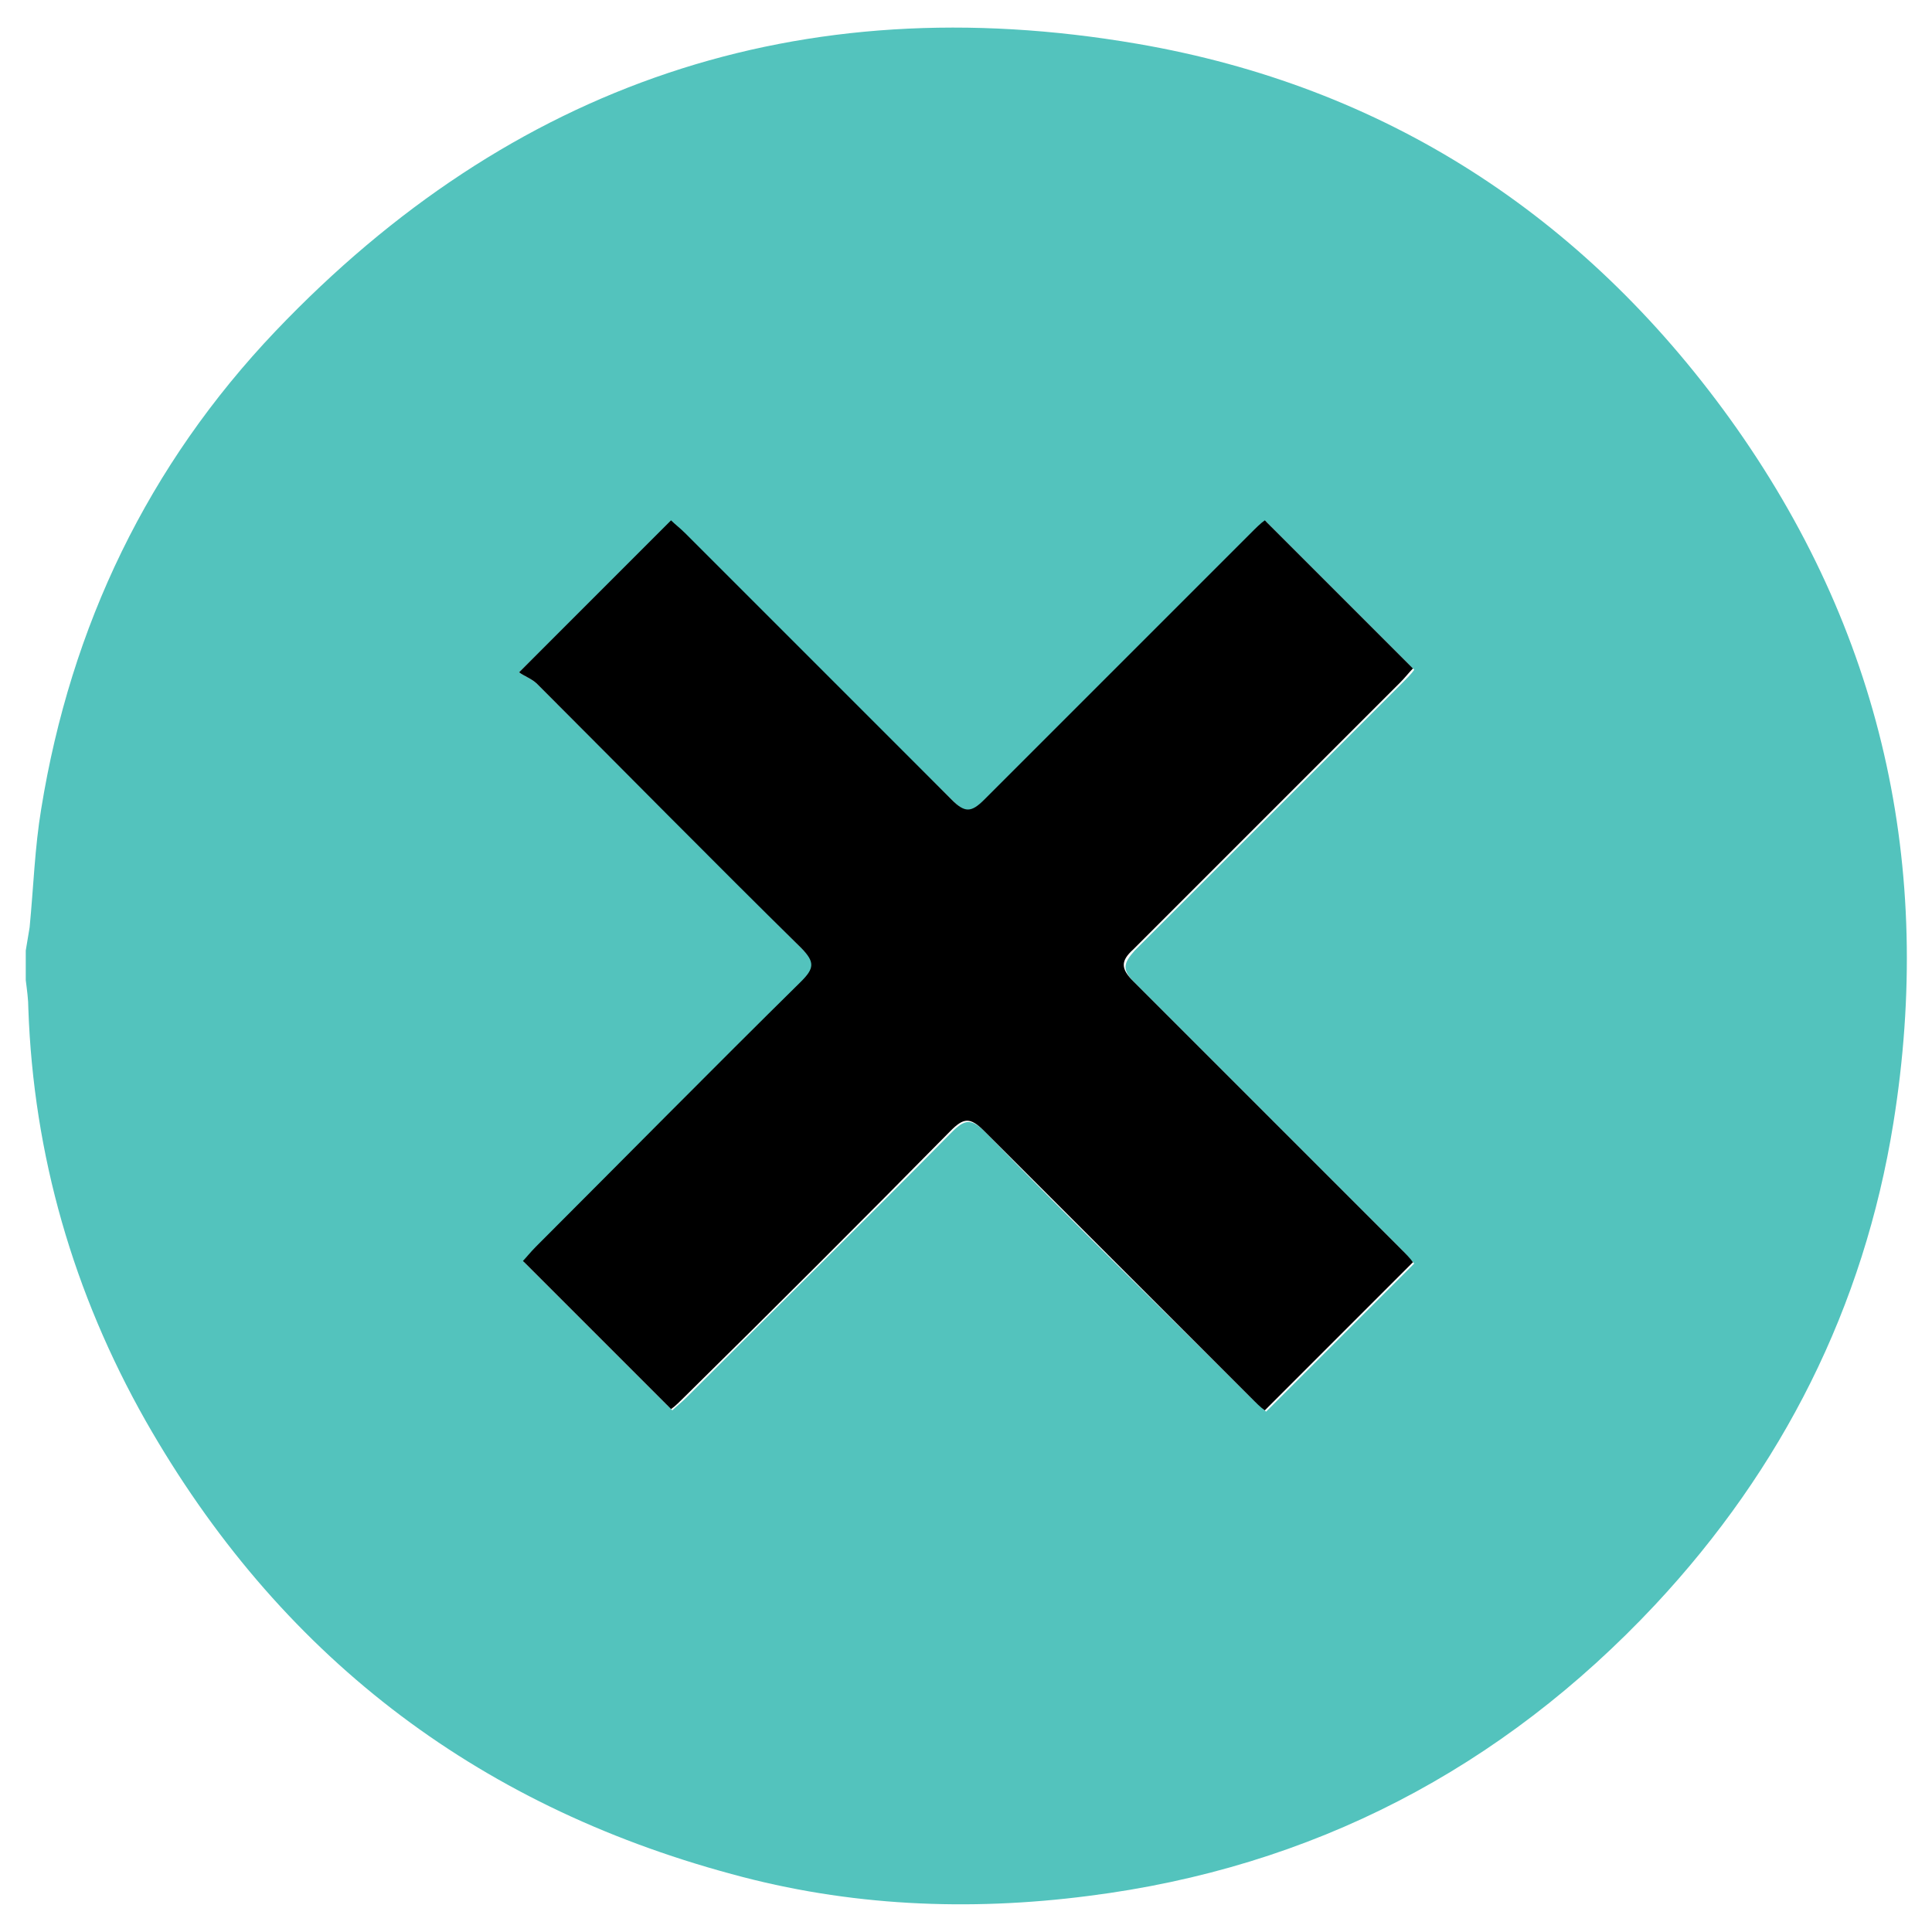
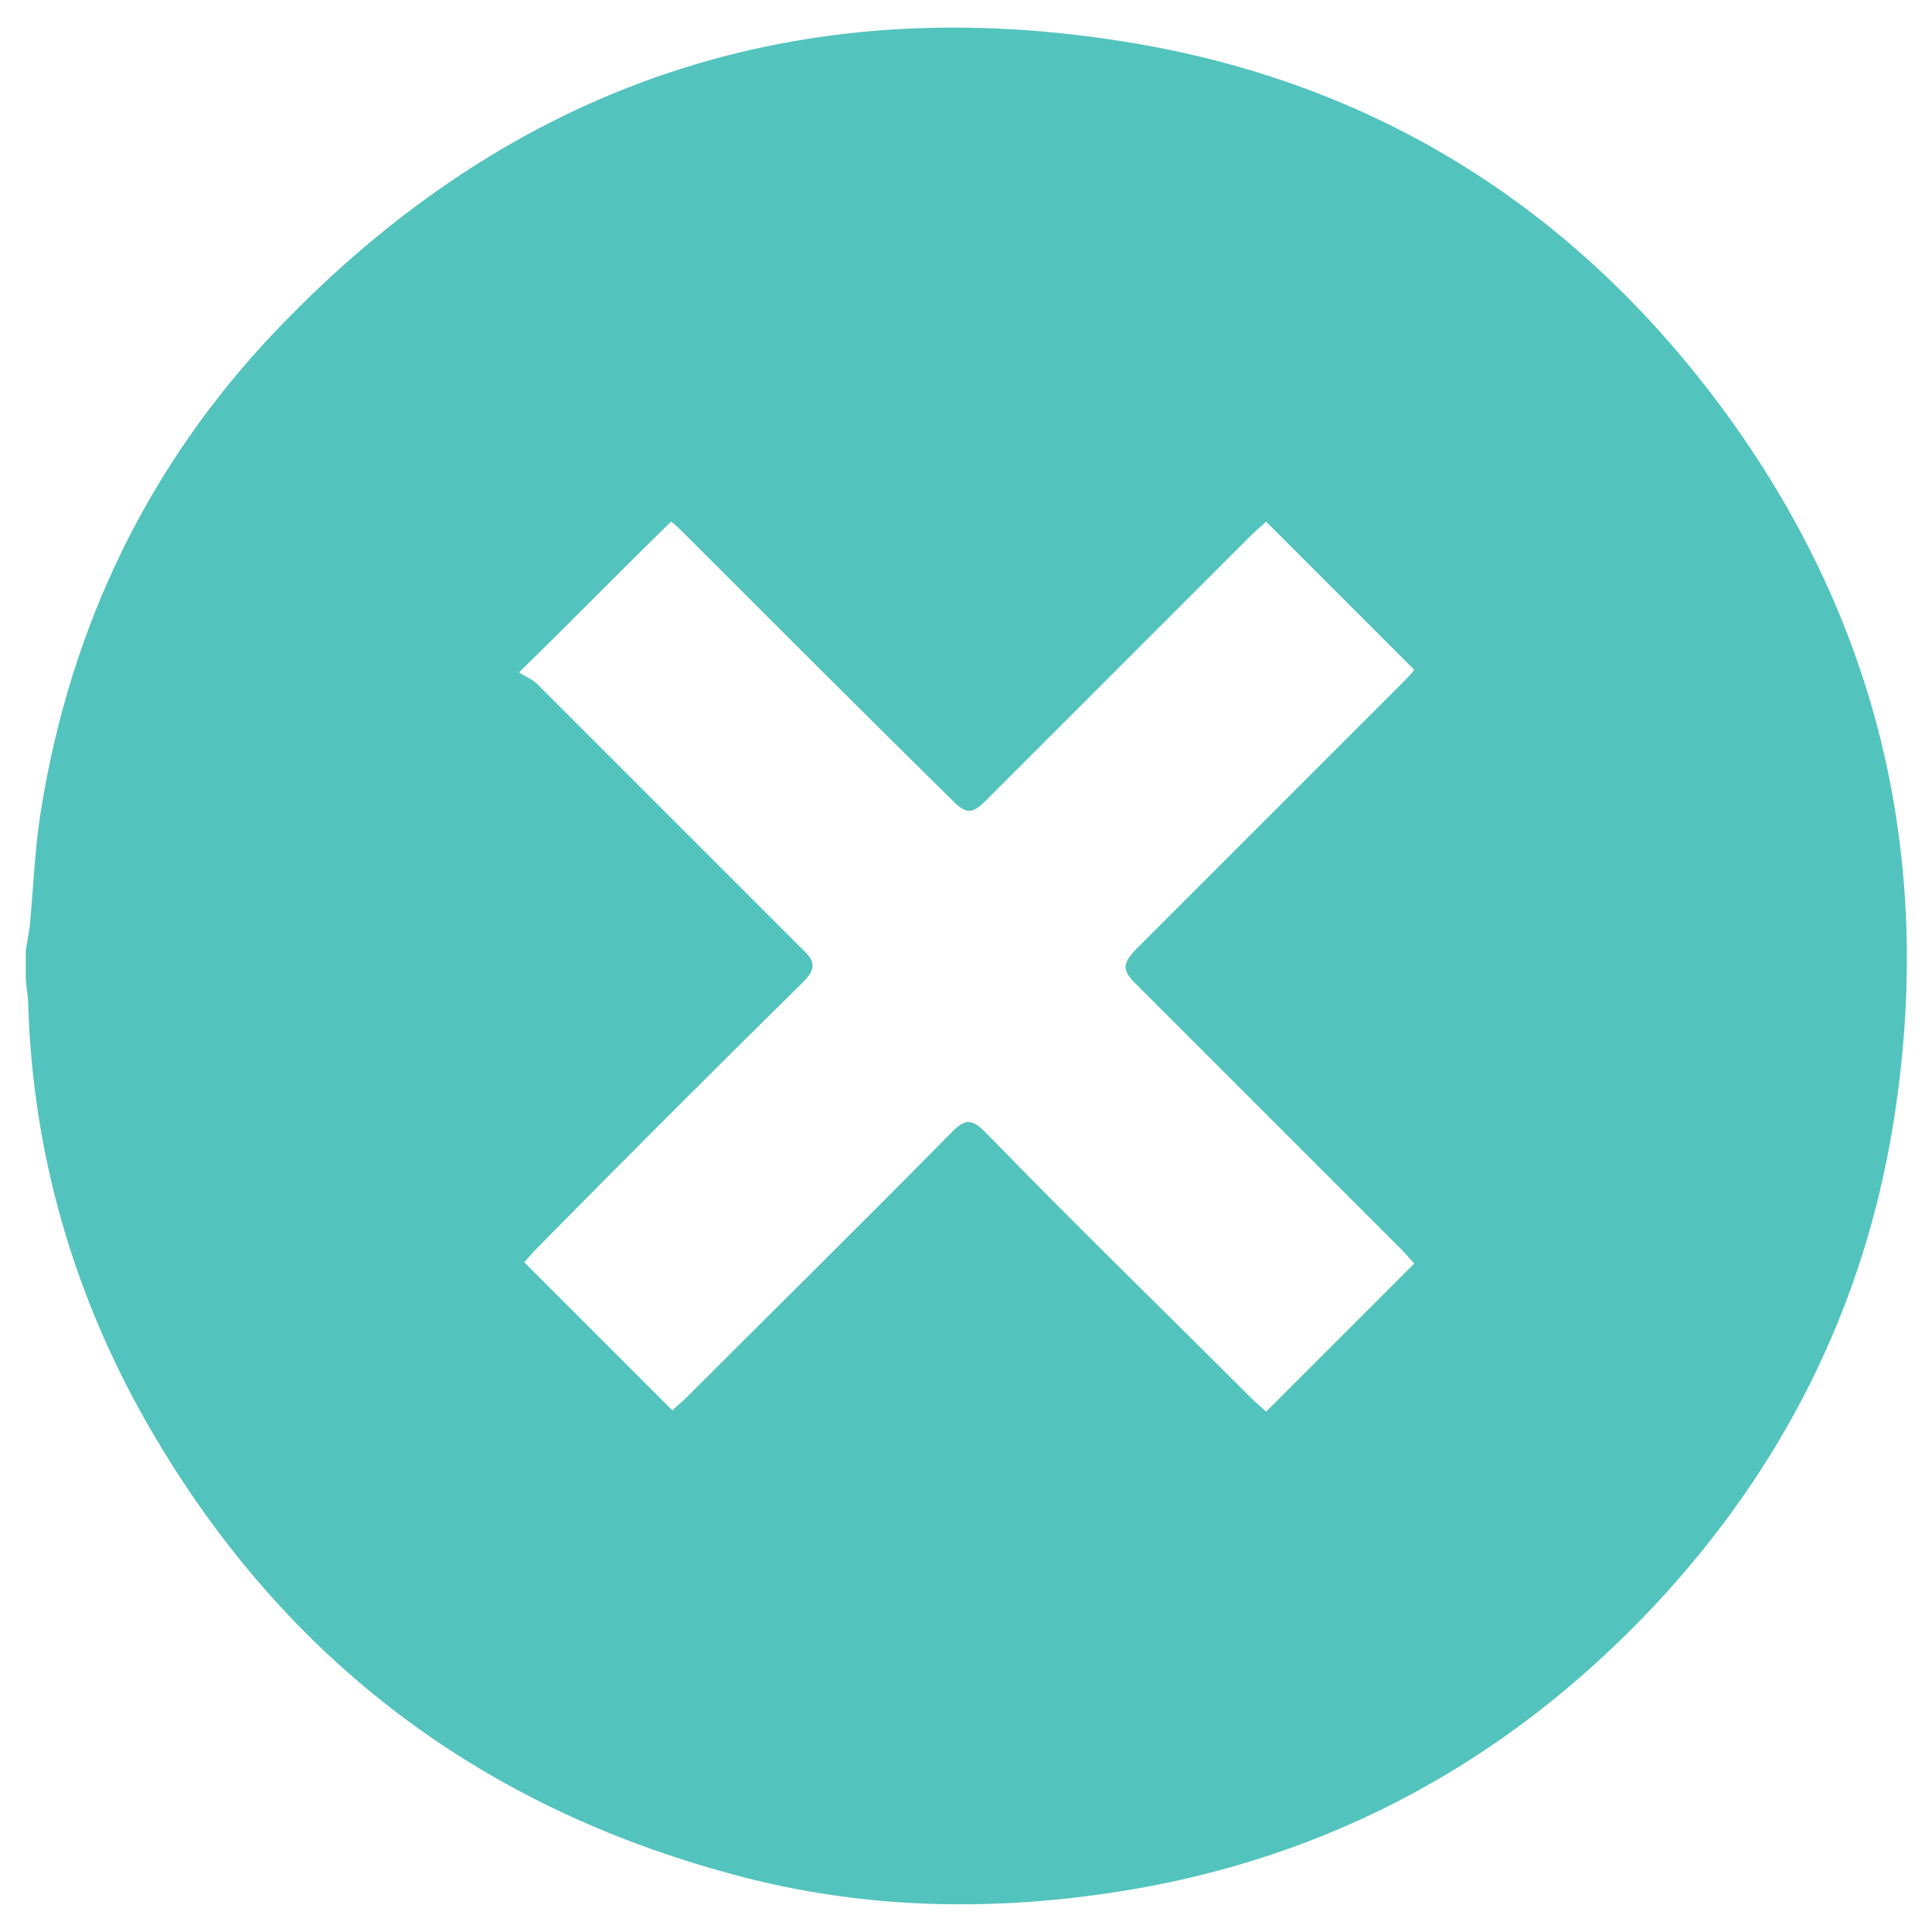
<svg xmlns="http://www.w3.org/2000/svg" version="1.1" id="Layer_1" x="0px" y="0px" viewBox="0 0 150 150" style="enable-background:new 0 0 150 150;" xml:space="preserve">
  <style type="text/css">
	.st0{fill:#53C3BD;}
</style>
  <path class="st0" d="M2,76.1c0-0.8,0-1.5,0-2.3c0.1-0.6,0.2-1.2,0.3-1.8c0.3-3.1,0.4-6.2,0.9-9.2c2.3-14.2,8.3-26.7,18.2-37.1  C39.7,6.5,62.1-1.1,88.3,3.4c19.2,3.3,34.6,13.3,46,29.1c11.8,16.4,15.9,34.8,12.7,54.7c-2.3,14.3-8.6,26.8-18.5,37.4  c-11.9,12.7-26.6,20.4-44,22.6c-9.3,1.2-18.6,0.8-27.7-1.7c-20-5.4-35.2-17.1-45.5-35.2c-5.6-9.9-8.7-20.6-9.1-32  C2.2,77.6,2.1,76.9,2,76.1z M40.3,52.2c0.4,0.3,1,0.5,1.4,0.9c6.9,6.9,13.7,13.7,20.6,20.6c1.1,1,1,1.6,0,2.6  C55.4,83.1,48.5,90,41.7,96.9c-0.4,0.4-0.8,0.9-1,1.1c3.9,3.9,7.6,7.6,11.5,11.5c0.3-0.3,0.7-0.6,1.1-1c6.9-6.9,13.8-13.7,20.6-20.6  c1-1,1.5-1.1,2.6,0c6.8,7,13.8,13.8,20.7,20.7c0.4,0.4,0.8,0.7,1.1,1c3.9-3.9,7.6-7.6,11.5-11.5c-0.3-0.3-0.6-0.7-1-1.1  c-6.9-6.9-13.8-13.8-20.7-20.7c-1-1-0.9-1.5,0-2.5c6.9-6.9,13.8-13.8,20.7-20.7c0.4-0.4,0.8-0.8,1-1.1c-3.9-3.9-7.6-7.6-11.5-11.5  c-0.3,0.3-0.7,0.6-1.1,1c-6.9,6.9-13.8,13.8-20.7,20.7c-1,1-1.5,1-2.5,0c-7-6.9-13.9-13.8-20.8-20.7c-0.4-0.4-0.8-0.8-1.1-1  C48.2,44.3,44.5,48.1,40.3,52.2z" />
-   <path d="M40.3,52.2c4.2-4.2,7.9-7.9,11.8-11.8c0.3,0.3,0.7,0.6,1.1,1c6.9,6.9,13.8,13.8,20.7,20.7c1,1,1.5,1,2.5,0  c6.9-6.9,13.8-13.8,20.7-20.7c0.4-0.4,0.8-0.8,1.1-1c3.9,3.9,7.6,7.6,11.5,11.5c-0.3,0.3-0.6,0.7-1,1.1  c-6.9,6.9-13.8,13.8-20.7,20.7c-1,0.9-1,1.5,0,2.5c6.9,6.9,13.8,13.8,20.7,20.7c0.4,0.4,0.8,0.8,1,1.1c-3.8,3.8-7.6,7.6-11.5,11.5  c-0.3-0.2-0.7-0.6-1.1-1c-6.9-6.9-13.8-13.8-20.7-20.7c-1.1-1.1-1.6-1-2.6,0c-6.8,6.9-13.7,13.8-20.6,20.6c-0.4,0.4-0.8,0.8-1.1,1  c-3.8-3.8-7.6-7.6-11.5-11.5c0.2-0.2,0.6-0.7,1-1.1c6.9-6.9,13.7-13.8,20.6-20.6c1-1,1.1-1.5,0-2.6C55.4,66.9,48.6,60,41.7,53.1  C41.3,52.7,40.7,52.5,40.3,52.2z" />
</svg>